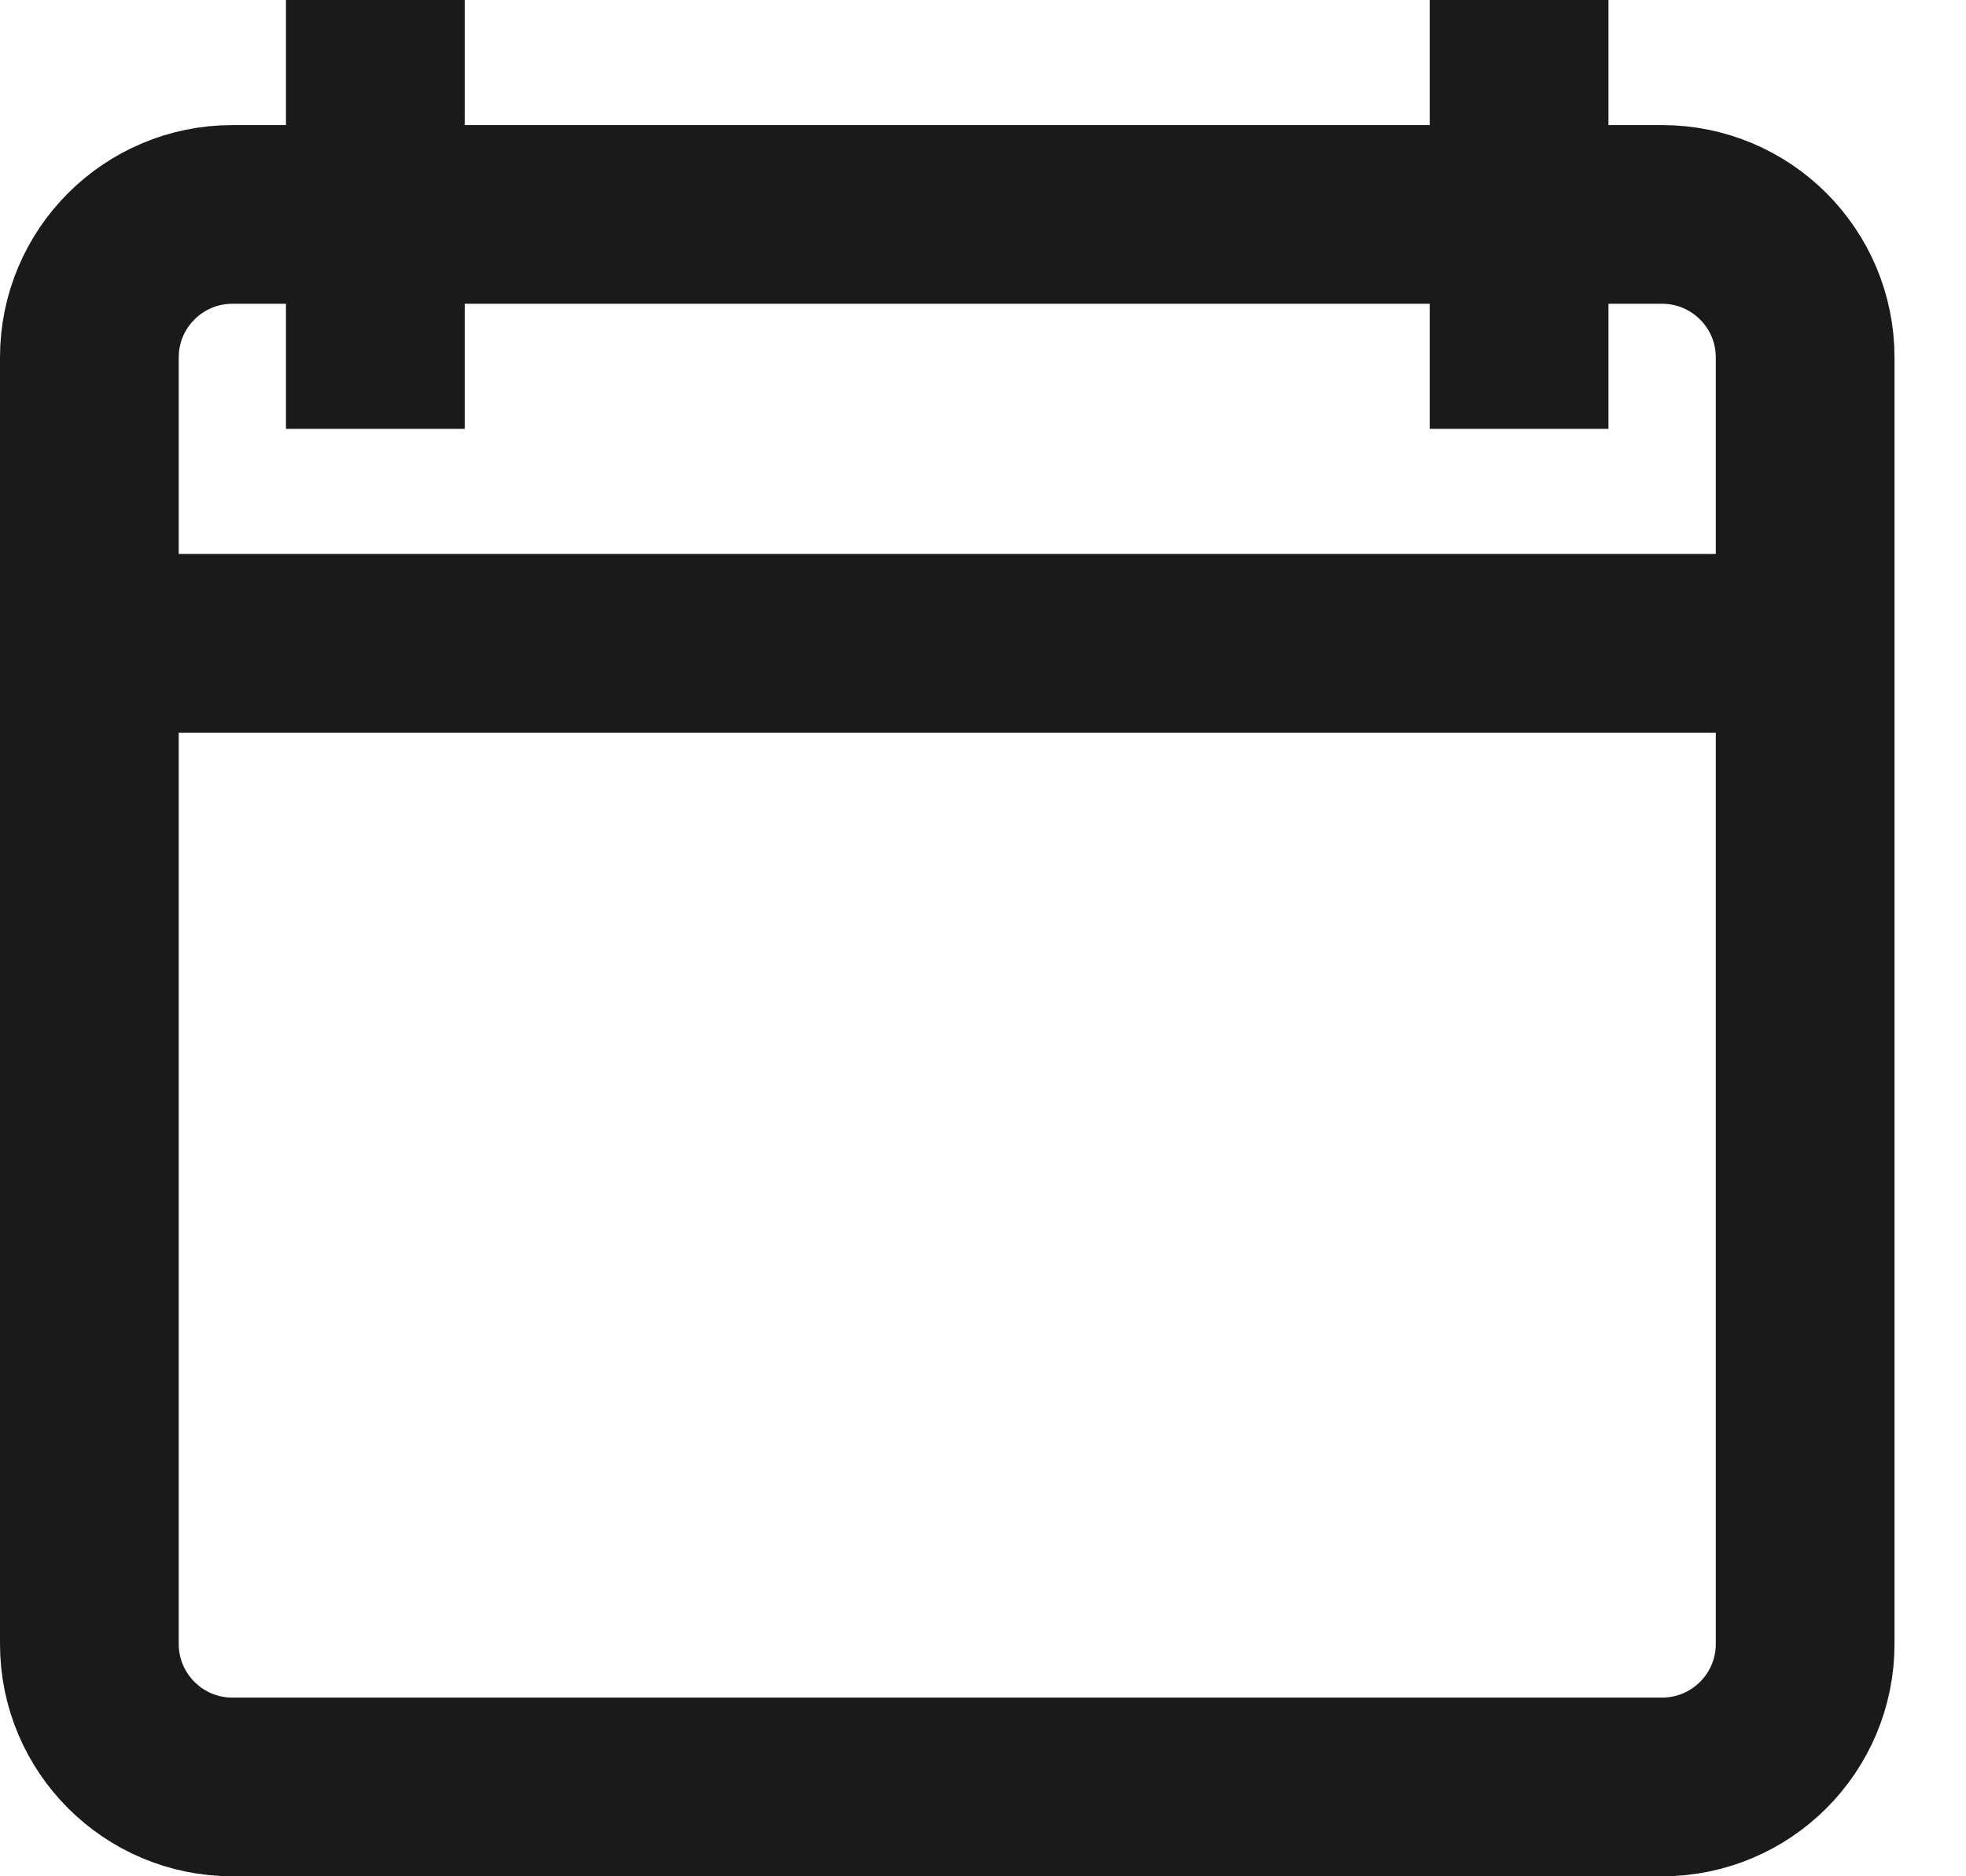
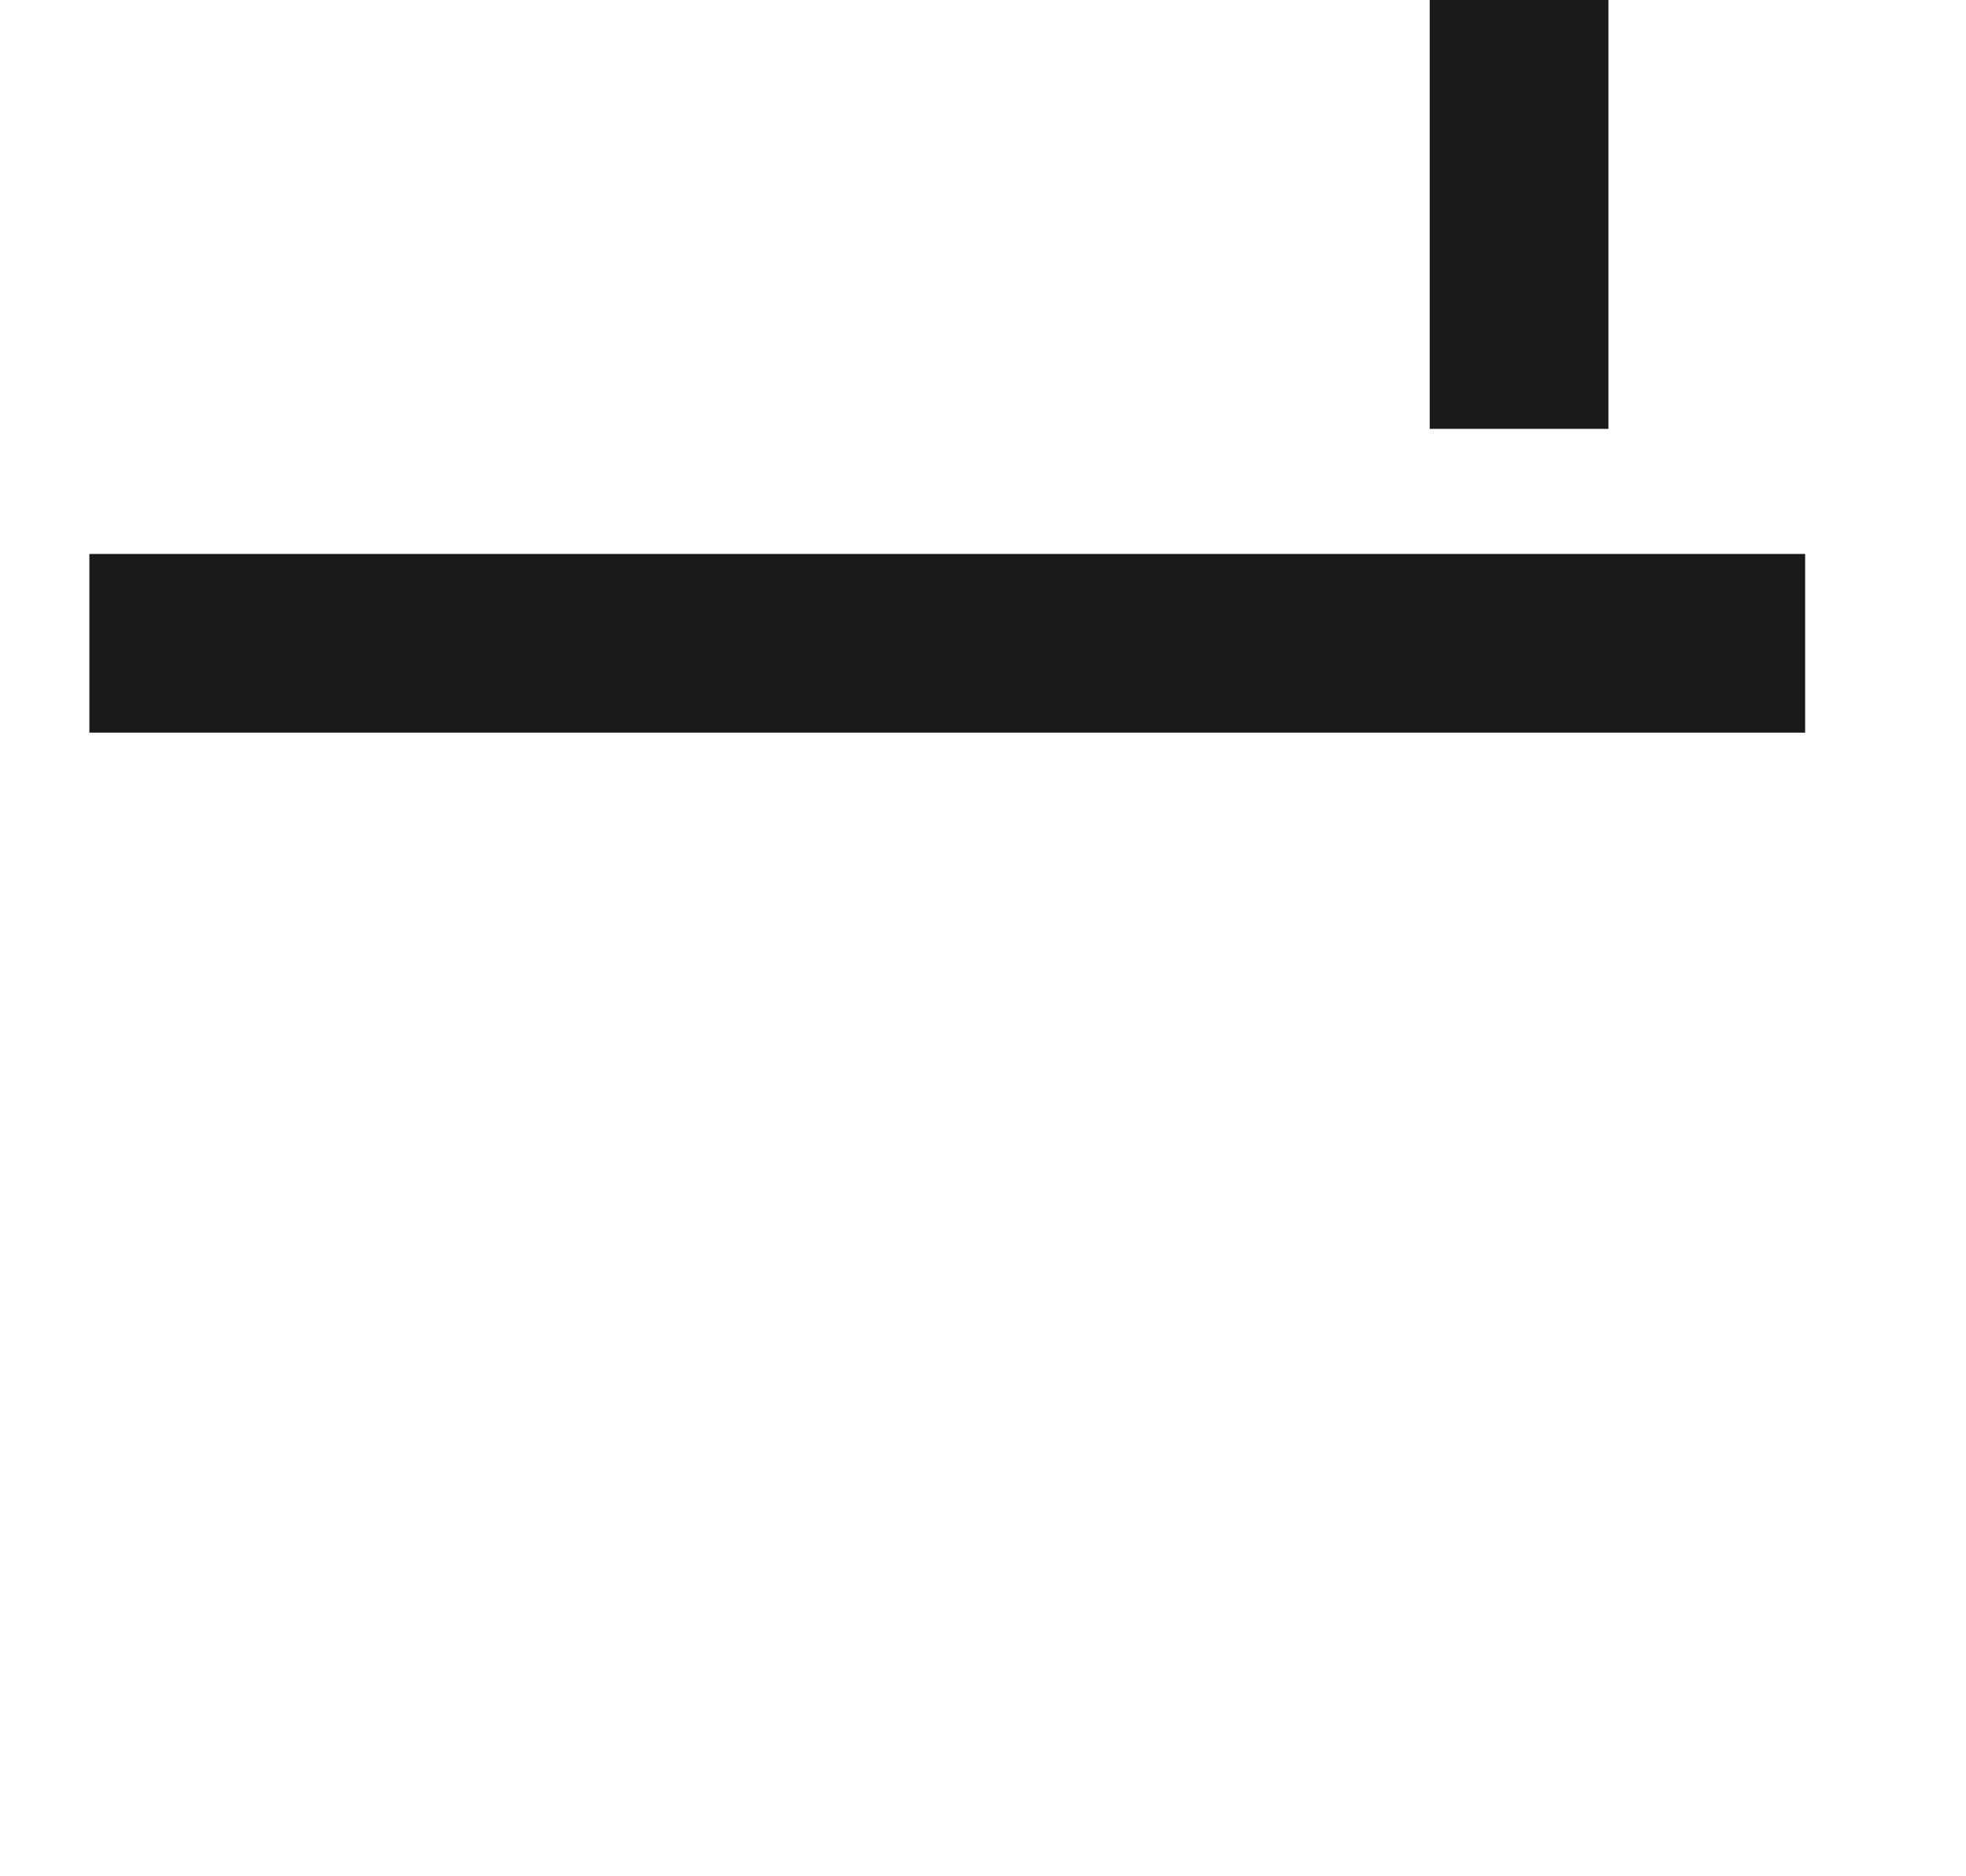
<svg xmlns="http://www.w3.org/2000/svg" width="22" height="21" viewBox="0 0 22 21" fill="none">
-   <path d="M18.6 20H2.6C1.717 20 1 19.283 1 18.4V4C1 3.117 1.717 2.4 2.6 2.4H18.6C19.483 2.4 20.2 3.117 20.2 4V18.4C20.2 19.283 19.483 20 18.6 20Z" stroke="#1A1A1A" stroke-width="2" stroke-miterlimit="10" />
-   <path d="M4.2 4.8V0" stroke="#1A1A1A" stroke-width="2" stroke-miterlimit="10" />
  <path d="M16.999 0V4.8" stroke="#1A1A1A" stroke-width="2" stroke-miterlimit="10" />
  <path d="M1 7.2H20.2" stroke="#1A1A1A" stroke-width="2" stroke-miterlimit="10" />
</svg>